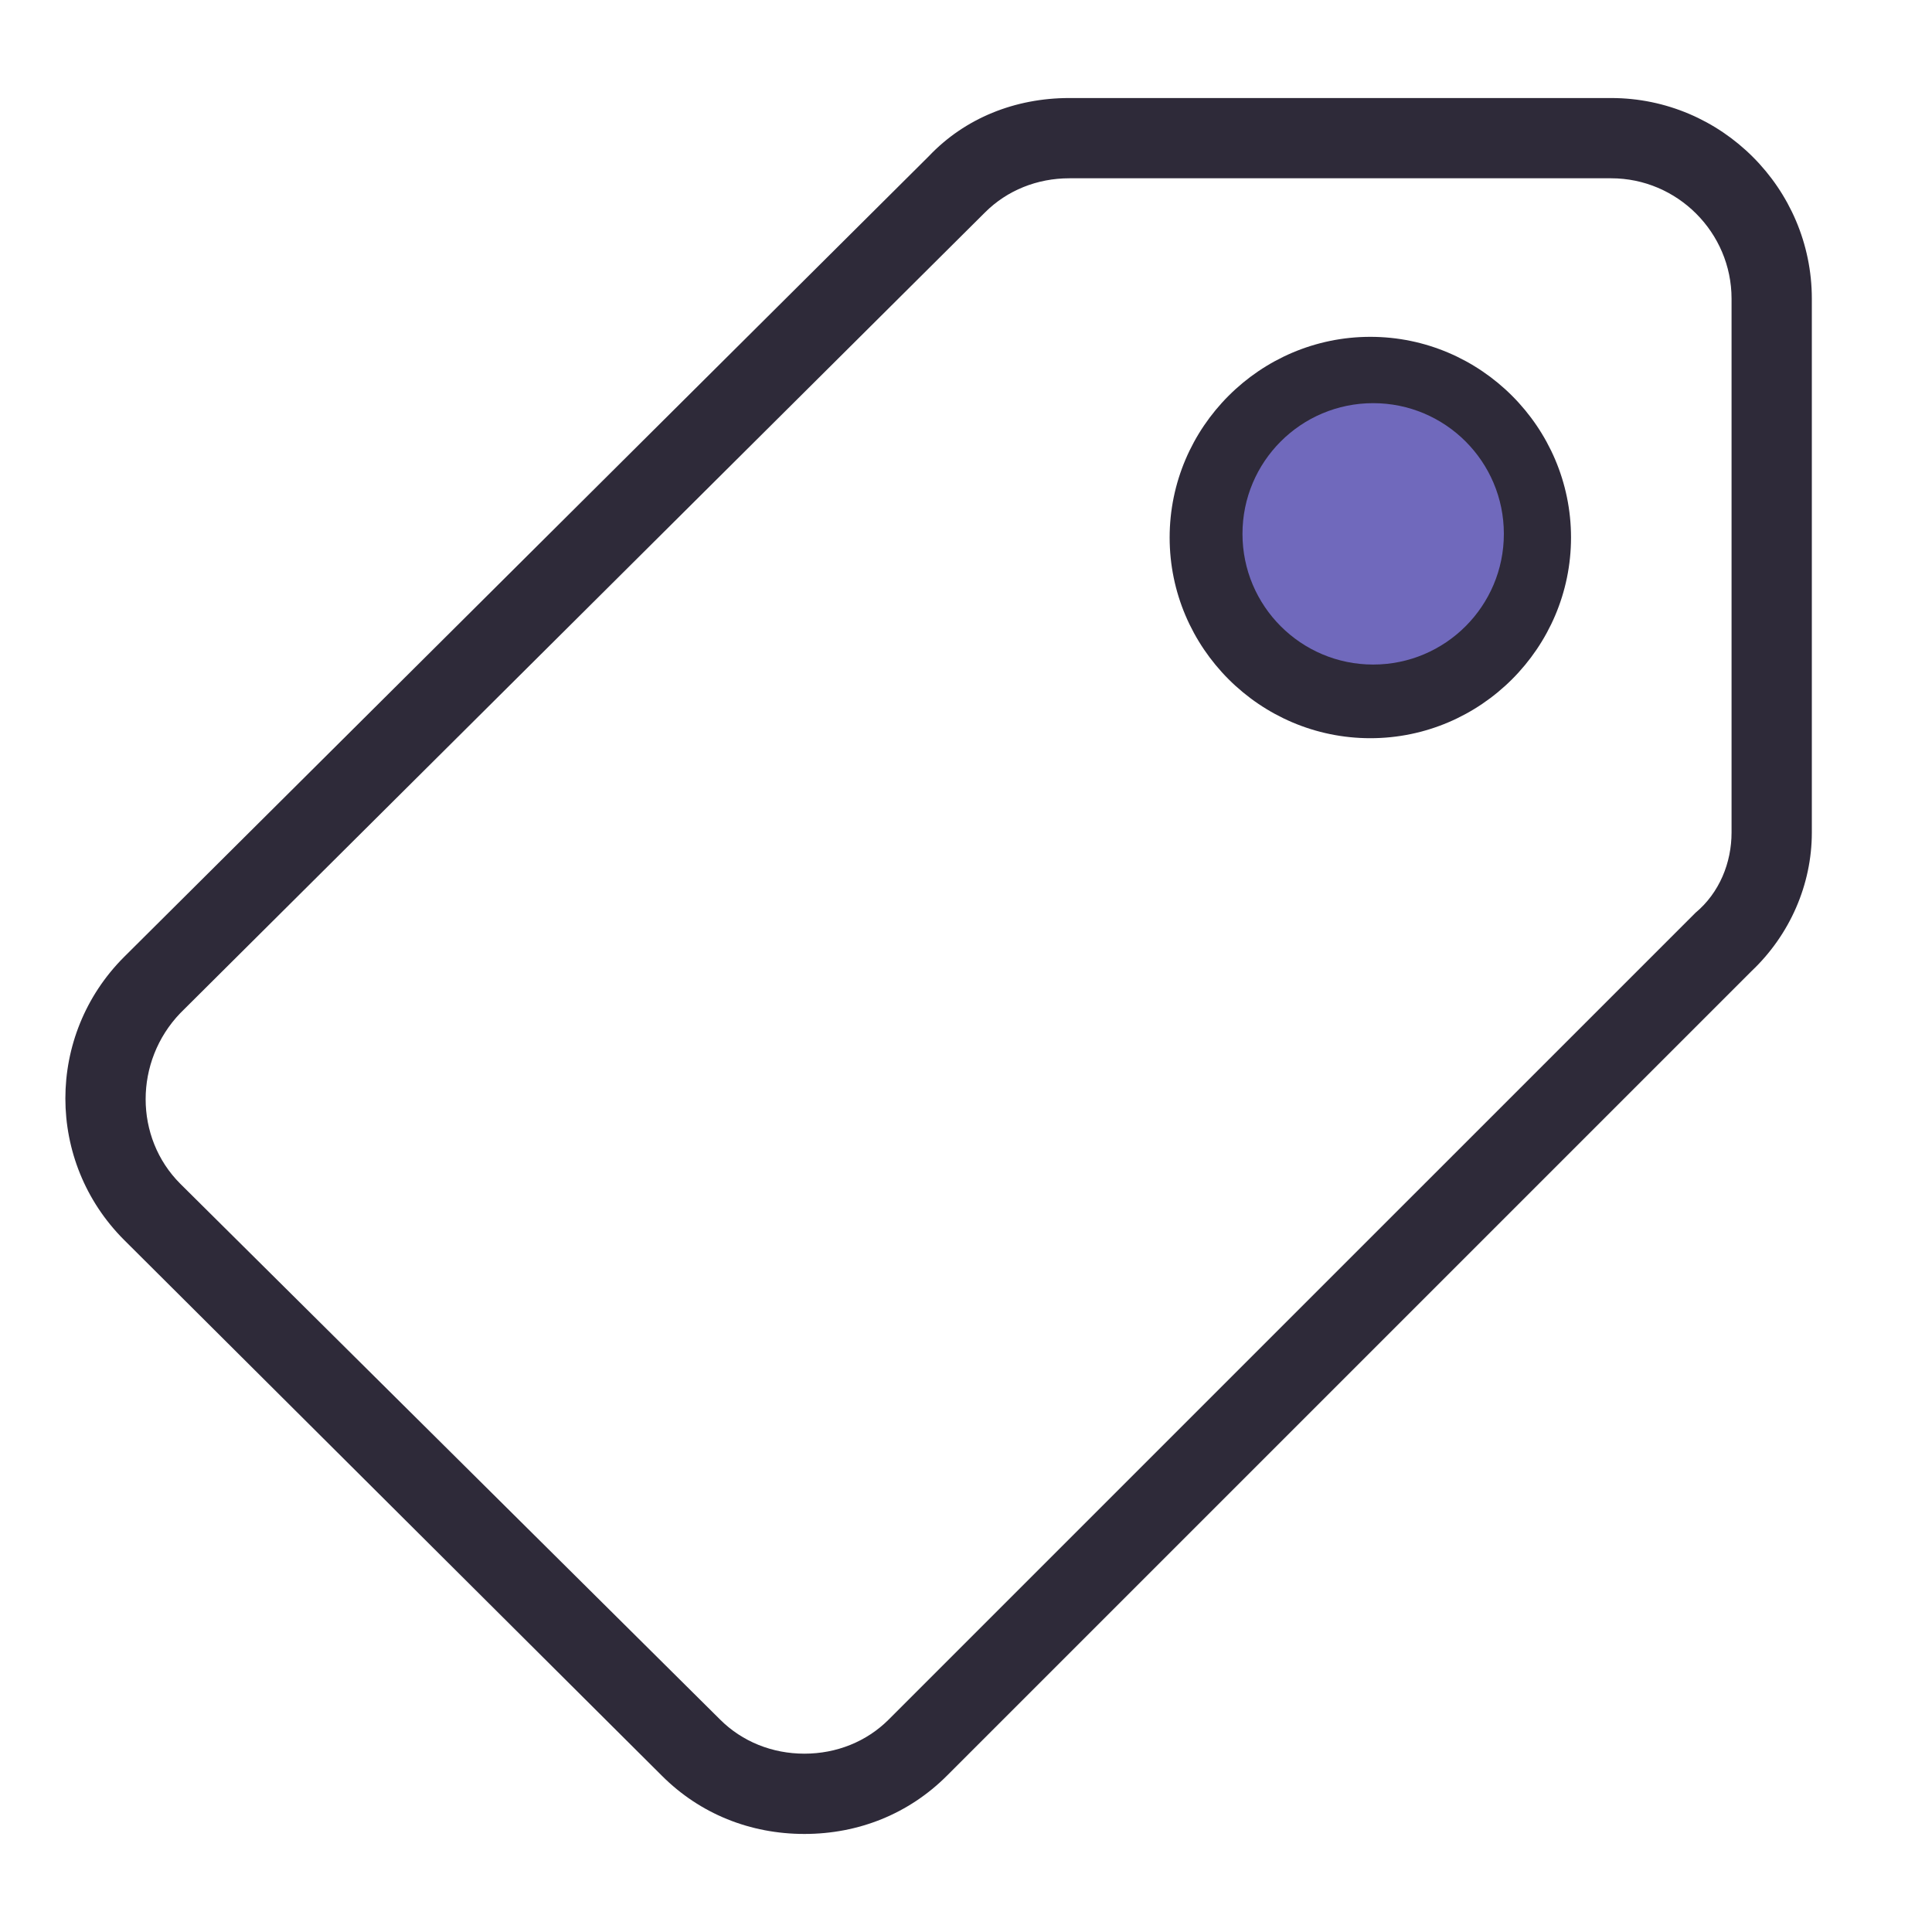
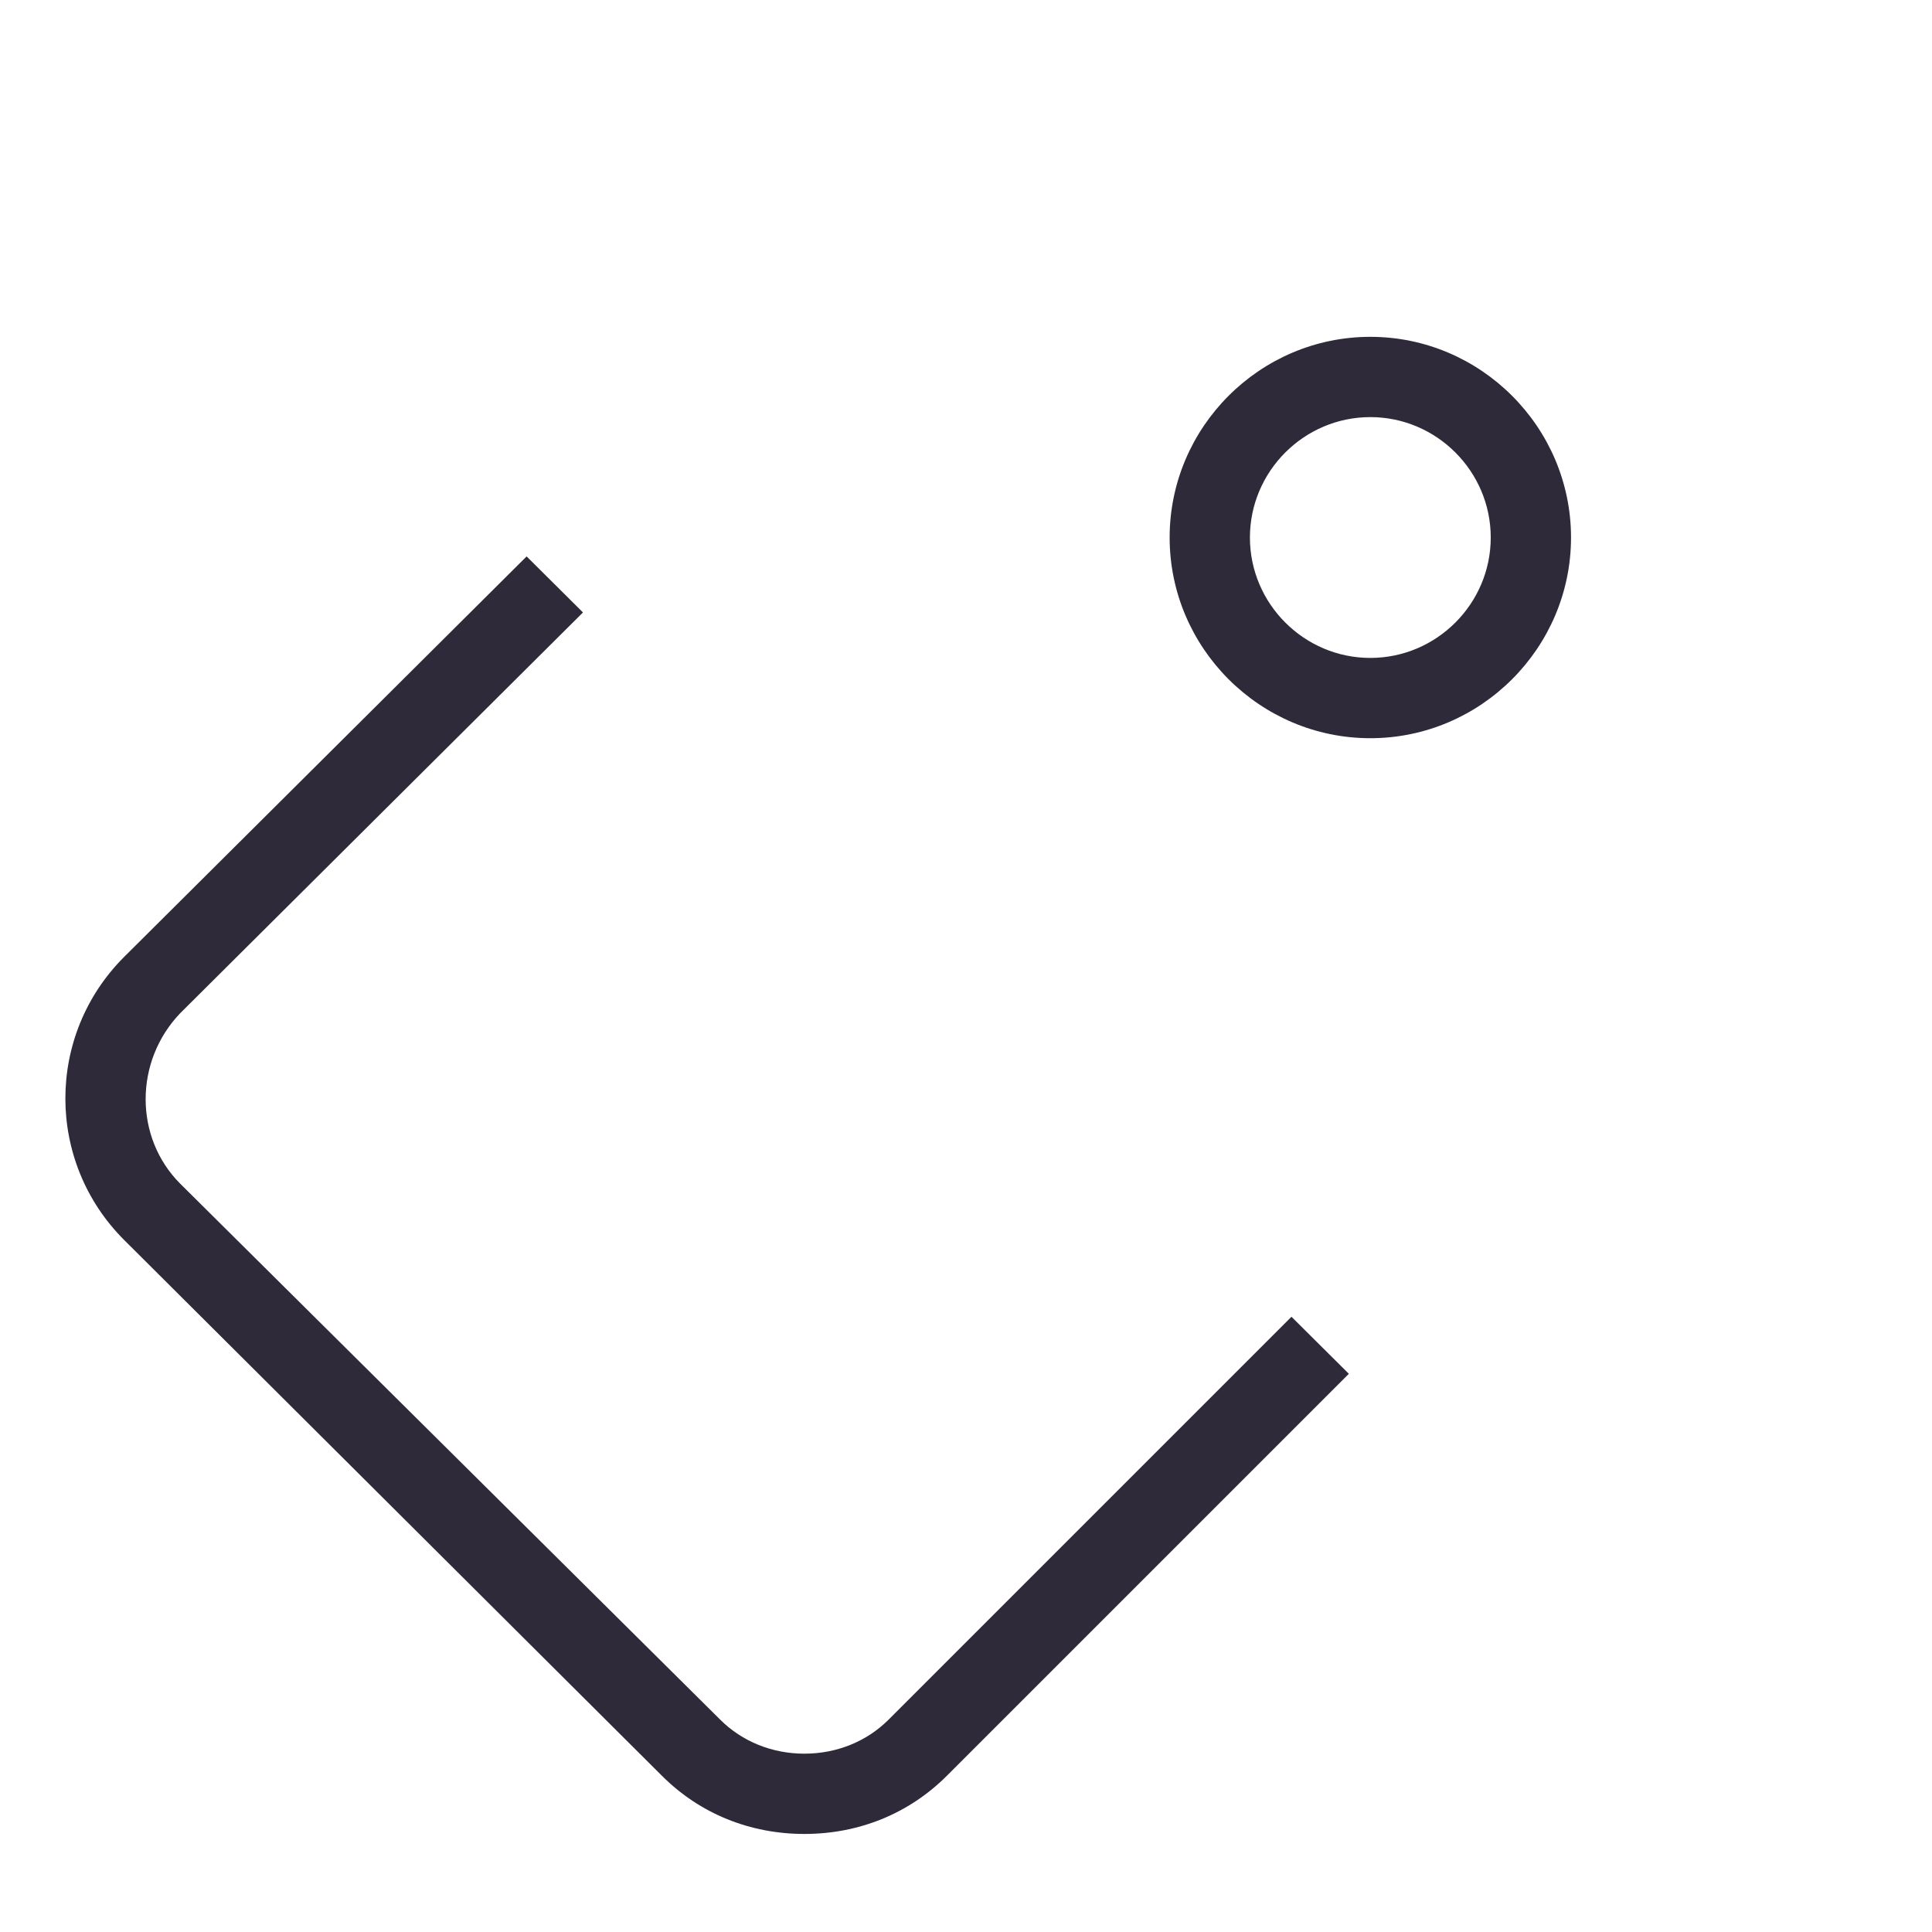
<svg xmlns="http://www.w3.org/2000/svg" version="1.0" preserveAspectRatio="xMidYMid meet" height="500" viewBox="0 0 375 375" zoomAndPan="magnify" width="500">
  <defs>
    <clipPath id="b885bc0aec">
-       <path clip-rule="nonzero" d="M 12.688 19 L 351.688 19 L 351.688 356 L 12.688 356 Z M 12.688 19" />
+       <path clip-rule="nonzero" d="M 12.688 19 L 351.688 356 L 12.688 356 Z M 12.688 19" />
    </clipPath>
    <clipPath id="78a039825c">
      <path clip-rule="nonzero" d="M 241.164 78.254 L 291.898 78.254 L 291.898 128.988 L 241.164 128.988 Z M 241.164 78.254" />
    </clipPath>
    <clipPath id="fd6d229c59">
      <path clip-rule="nonzero" d="M 266.531 78.254 C 252.52 78.254 241.164 89.609 241.164 103.621 C 241.164 117.629 252.52 128.988 266.531 128.988 C 280.539 128.988 291.898 117.629 291.898 103.621 C 291.898 89.609 280.539 78.254 266.531 78.254 Z M 266.531 78.254" />
    </clipPath>
  </defs>
  <path fill-rule="nonzero" fill-opacity="1" d="M 265.98 65.379 C 244.555 65.379 227.027 82.91 227.027 104.332 C 227.027 125.758 244.555 143.285 265.98 143.285 C 287.406 143.285 304.934 125.758 304.934 104.332 C 304.934 82.91 287.406 65.379 265.98 65.379 Z M 265.98 127.703 C 253.125 127.703 242.609 117.188 242.609 104.332 C 242.609 91.477 253.125 80.961 265.98 80.961 C 278.836 80.961 289.352 91.477 289.352 104.332 C 289.352 117.188 278.836 127.703 265.98 127.703 Z M 265.98 127.703" fill="#2e2a39" />
  <g clip-path="url(#b885bc0aec)">
    <path fill-rule="nonzero" fill-opacity="1" d="M 312.723 19.027 L 207.551 19.027 C 197.035 19.027 187.297 22.922 180.285 30.32 L 24.082 185.746 C 8.891 200.938 8.891 225.477 24.082 240.668 L 128.477 344.672 C 135.879 352.074 145.617 355.969 156.133 355.969 C 166.648 355.969 176.387 352.074 183.789 344.672 L 339.992 188.473 C 347.391 181.461 351.676 171.723 351.676 161.594 L 351.676 57.98 C 351.676 36.555 334.148 19.027 312.723 19.027 Z M 336.094 161.594 C 336.094 167.438 333.758 173.281 329.086 177.176 L 172.492 333.766 C 168.207 338.051 162.367 340.387 156.133 340.387 C 149.902 340.387 144.059 338.051 139.773 333.766 L 34.988 229.762 C 26.031 220.801 26.031 206 34.988 196.652 L 191.191 41.23 C 195.477 36.945 201.316 34.605 207.551 34.605 L 312.723 34.605 C 325.578 34.605 336.094 45.125 336.094 57.98 Z M 336.094 161.594" fill="#2e2a39" />
  </g>
  <g clip-path="url(#78a039825c)">
    <g clip-path="url(#fd6d229c59)">
-       <path fill-rule="nonzero" fill-opacity="1" d="M 241.164 78.254 L 291.898 78.254 L 291.898 128.988 L 241.164 128.988 Z M 241.164 78.254" fill="#7069bc" />
-     </g>
+       </g>
  </g>
</svg>